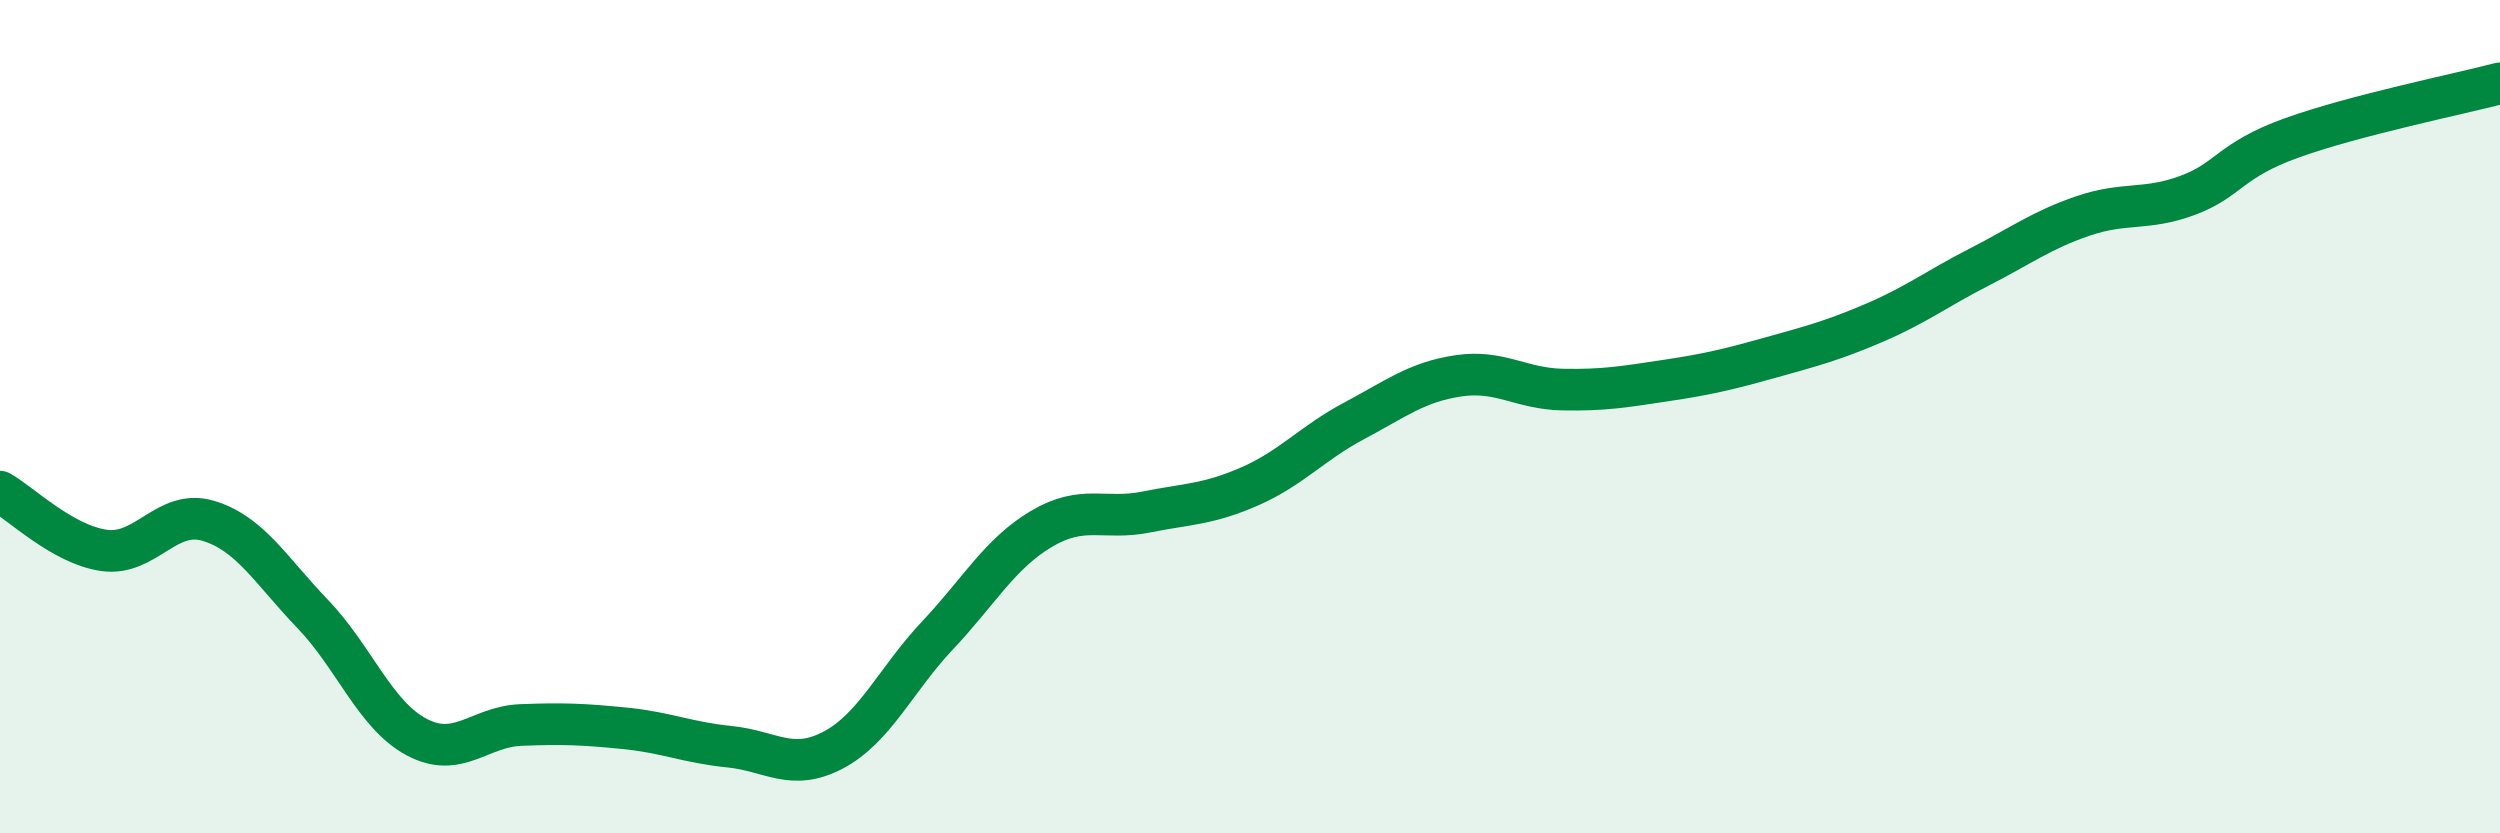
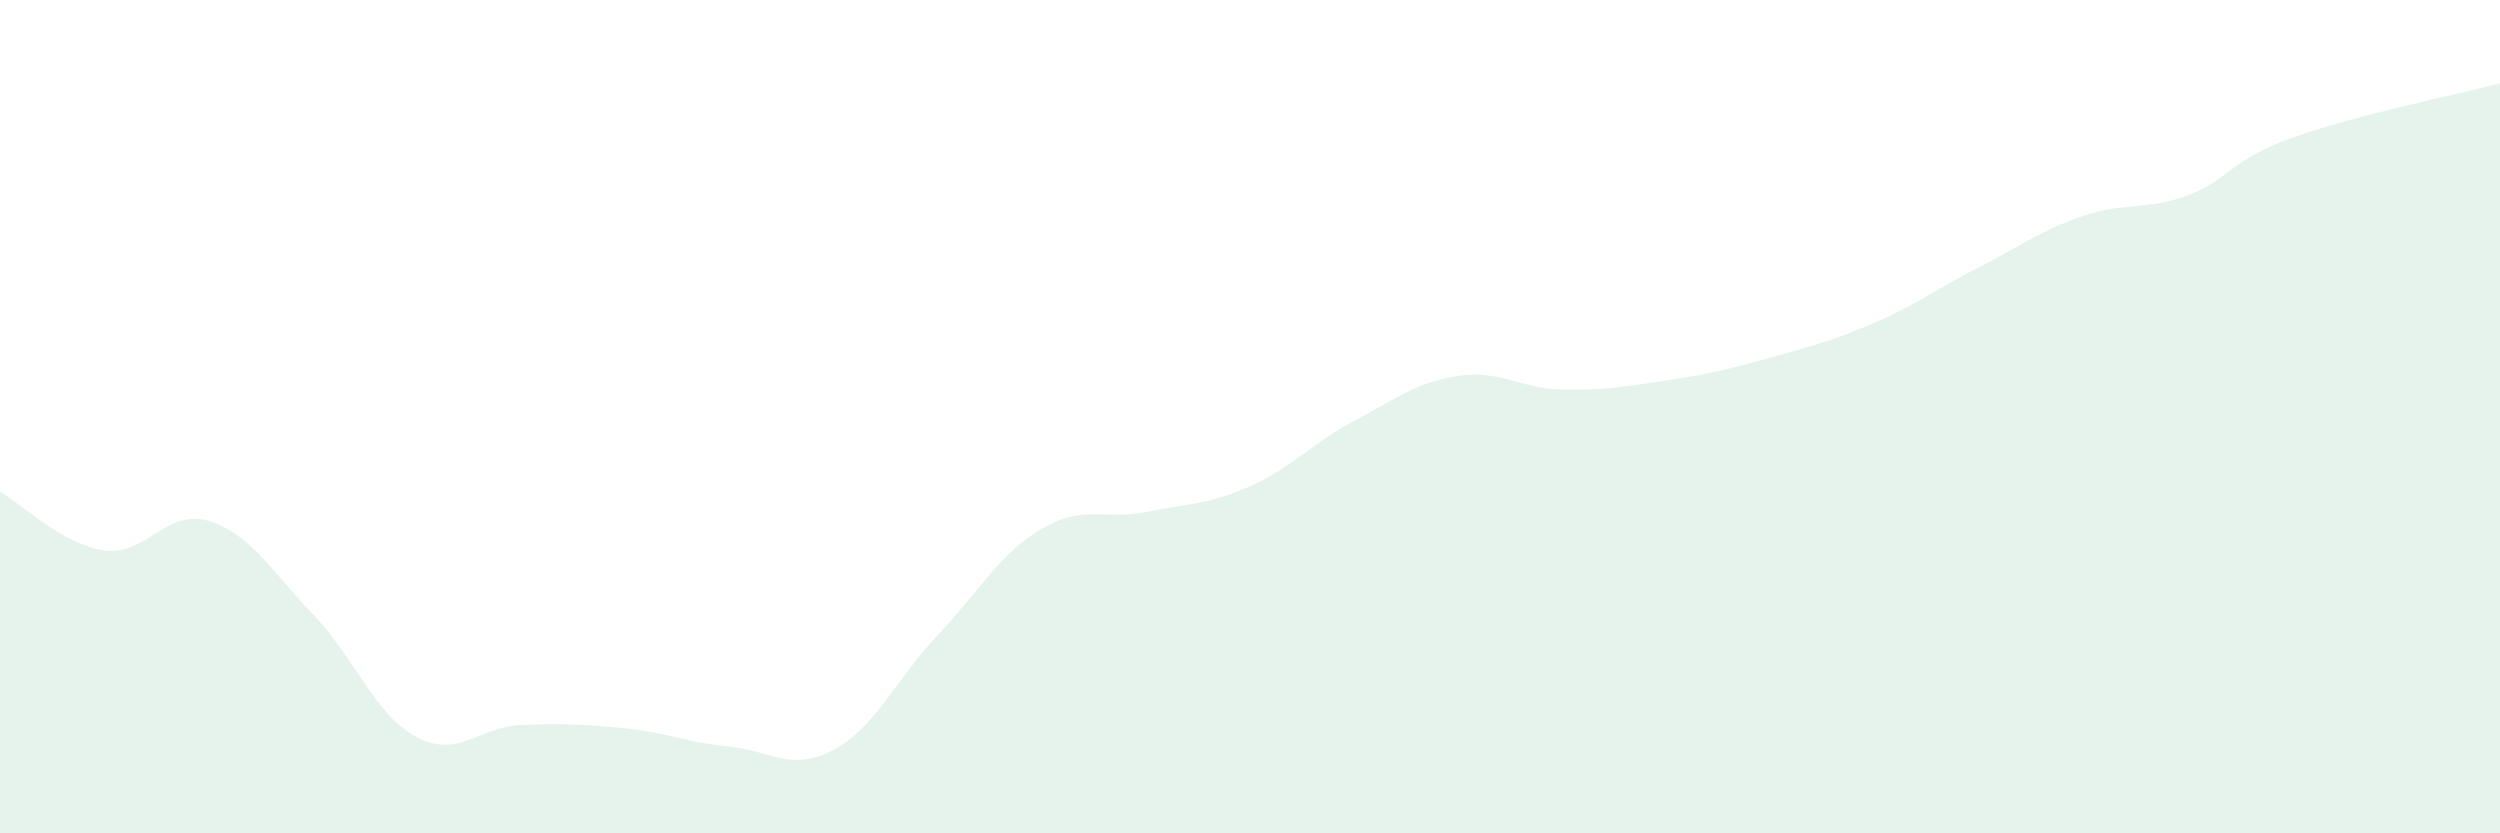
<svg xmlns="http://www.w3.org/2000/svg" width="60" height="20" viewBox="0 0 60 20">
  <path d="M 0,11.8 C 0.5,12.08 1.5,13.07 2.5,13.21 C 3.5,13.35 4,12.2 5,12.5 C 6,12.8 6.5,13.69 7.5,14.73 C 8.5,15.77 9,17.16 10,17.69 C 11,18.22 11.5,17.44 12.5,17.4 C 13.5,17.36 14,17.38 15,17.48 C 16,17.58 16.5,17.82 17.5,17.92 C 18.5,18.02 19,18.53 20,18 C 21,17.47 21.5,16.31 22.5,15.25 C 23.5,14.19 24,13.28 25,12.69 C 26,12.1 26.5,12.49 27.5,12.29 C 28.5,12.09 29,12.11 30,11.67 C 31,11.23 31.5,10.63 32.5,10.1 C 33.5,9.57 34,9.17 35,9.02 C 36,8.87 36.5,9.33 37.5,9.35 C 38.5,9.37 39,9.28 40,9.13 C 41,8.98 41.5,8.86 42.5,8.58 C 43.5,8.3 44,8.17 45,7.74 C 46,7.31 46.5,6.92 47.5,6.41 C 48.5,5.9 49,5.52 50,5.18 C 51,4.84 51.5,5.06 52.5,4.69 C 53.5,4.32 53.5,3.85 55,3.31 C 56.5,2.77 59,2.26 60,2L60 20L0 20Z" fill="#008740" opacity="0.1" stroke-linecap="round" stroke-linejoin="round" />
-   <path d="M 0,11.8 C 0.5,12.08 1.5,13.07 2.5,13.21 C 3.5,13.35 4,12.2 5,12.5 C 6,12.8 6.5,13.69 7.5,14.73 C 8.5,15.77 9,17.16 10,17.69 C 11,18.22 11.5,17.44 12.5,17.4 C 13.5,17.36 14,17.38 15,17.48 C 16,17.58 16.5,17.82 17.5,17.92 C 18.5,18.02 19,18.53 20,18 C 21,17.47 21.5,16.31 22.5,15.25 C 23.5,14.19 24,13.28 25,12.69 C 26,12.1 26.5,12.49 27.5,12.29 C 28.5,12.09 29,12.11 30,11.67 C 31,11.23 31.5,10.63 32.5,10.1 C 33.5,9.57 34,9.17 35,9.02 C 36,8.87 36.5,9.33 37.5,9.35 C 38.5,9.37 39,9.28 40,9.13 C 41,8.98 41.5,8.86 42.5,8.58 C 43.5,8.3 44,8.17 45,7.74 C 46,7.31 46.5,6.92 47.5,6.41 C 48.5,5.9 49,5.52 50,5.18 C 51,4.84 51.5,5.06 52.5,4.69 C 53.5,4.32 53.5,3.85 55,3.31 C 56.5,2.77 59,2.26 60,2" stroke="#008740" stroke-width="1" fill="none" stroke-linecap="round" stroke-linejoin="round" />
</svg>